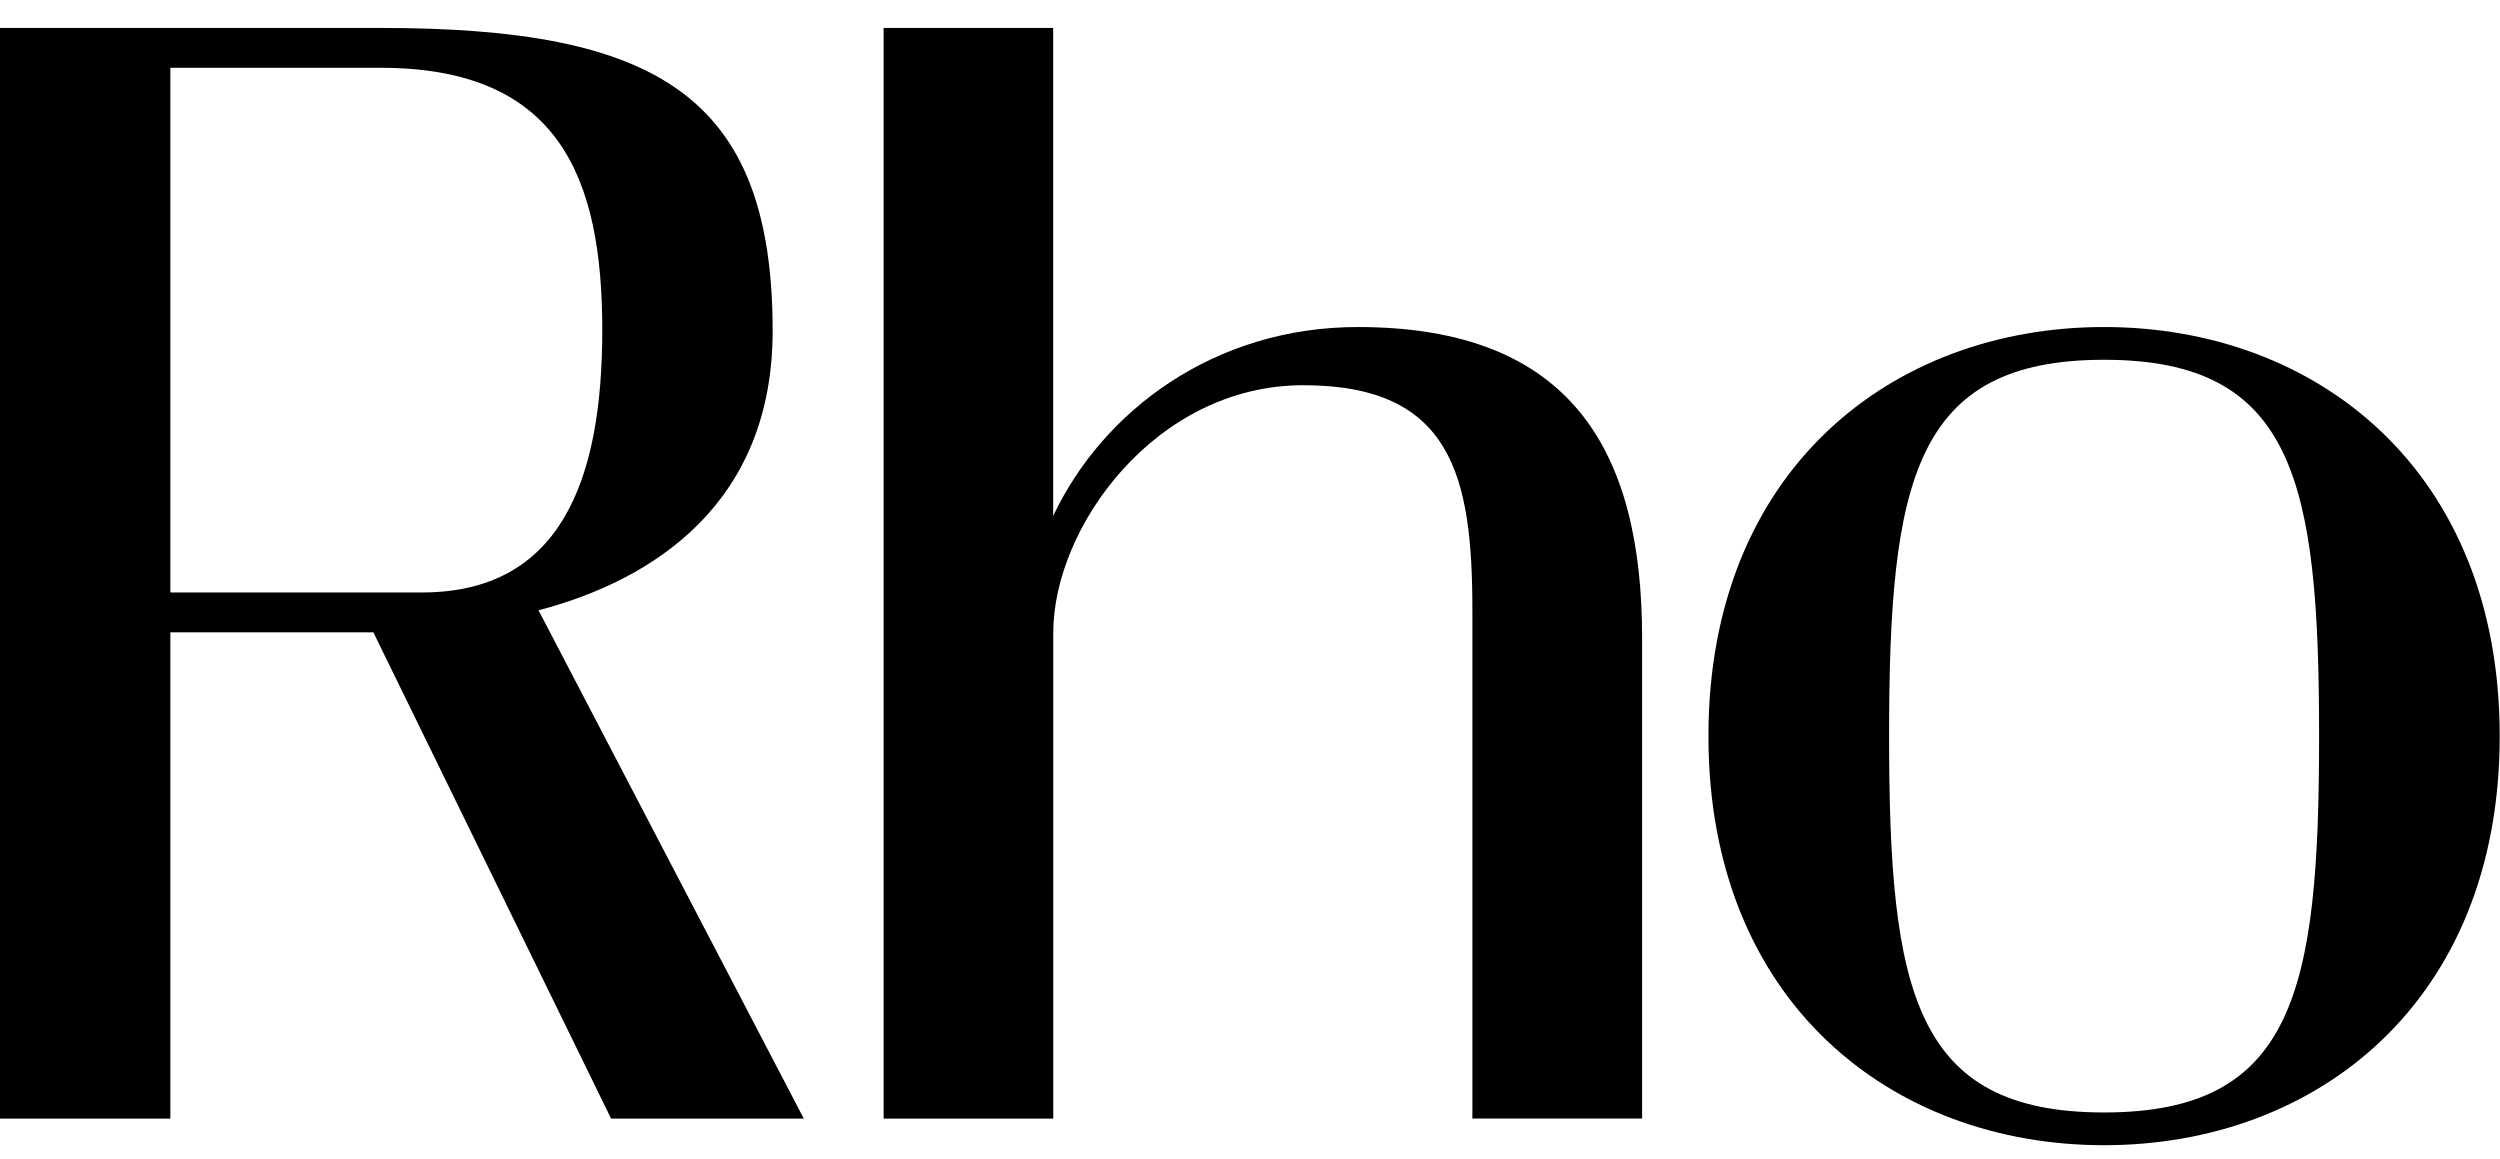
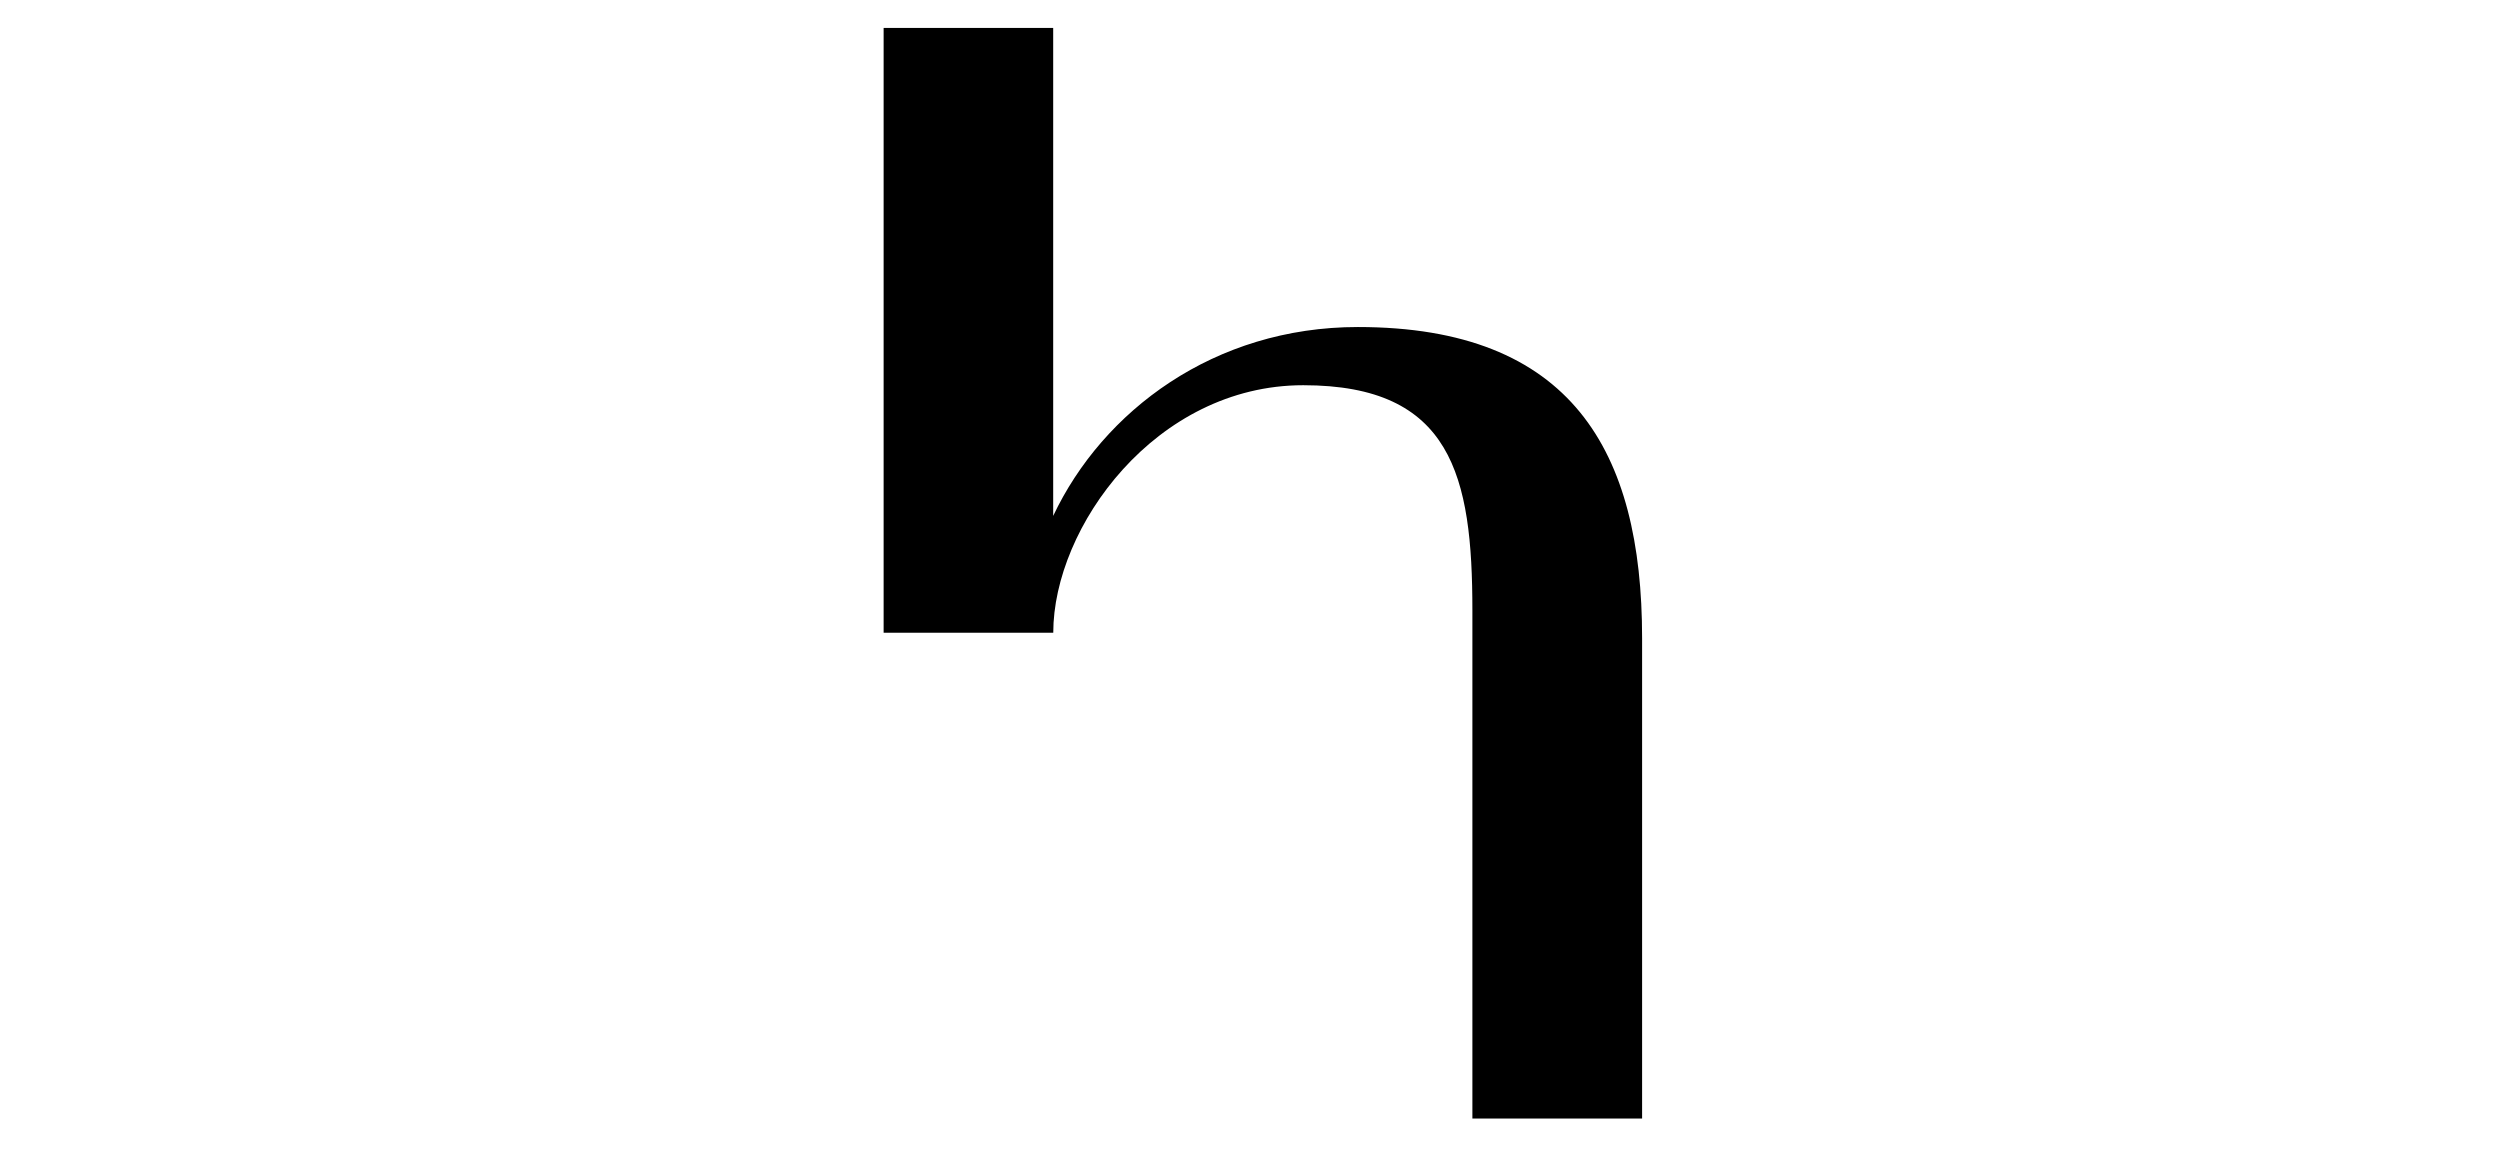
<svg xmlns="http://www.w3.org/2000/svg" width="69" height="32" viewBox="0 0 69 32" fill="none">
-   <path d="M10.305 17.453H4.702V30.873H0V0.771H10.504C18.104 0.771 21.325 2.621 21.325 9.134C21.325 13.856 18.079 16.002 14.863 16.844L22.185 30.873H16.866L10.305 17.453ZM11.643 16.352C15.443 16.352 16.623 13.311 16.623 9.112C16.623 4.912 15.443 1.871 10.504 1.871H4.702V16.352H11.643Z" fill="black" />
-   <path d="M45.322 17.61V30.871H40.638V16.847C40.638 13.133 40.068 10.632 35.97 10.632C31.897 10.632 29.07 14.548 29.07 17.463V30.873H24.388V0.771H29.068V14.239C30.437 11.343 33.51 9.026 37.477 9.026C43.362 9.026 45.322 12.432 45.322 17.61Z" fill="black" />
-   <path d="M58.073 31.608C52.213 31.608 47.153 27.659 47.153 20.317C47.153 12.976 52.214 9.026 58.072 9.026C63.931 9.026 68.992 12.975 68.992 20.317C68.992 27.66 63.932 31.608 58.073 31.608ZM58.073 9.93C52.828 9.93 52.139 13.276 52.139 20.317C52.139 27.359 52.828 30.704 58.073 30.704C63.317 30.704 64.007 27.359 64.007 20.317C64.007 13.276 63.318 9.93 58.073 9.93Z" fill="black" />
+   <path d="M45.322 17.61V30.871H40.638V16.847C40.638 13.133 40.068 10.632 35.97 10.632C31.897 10.632 29.07 14.548 29.07 17.463H24.388V0.771H29.068V14.239C30.437 11.343 33.51 9.026 37.477 9.026C43.362 9.026 45.322 12.432 45.322 17.61Z" fill="black" />
</svg>